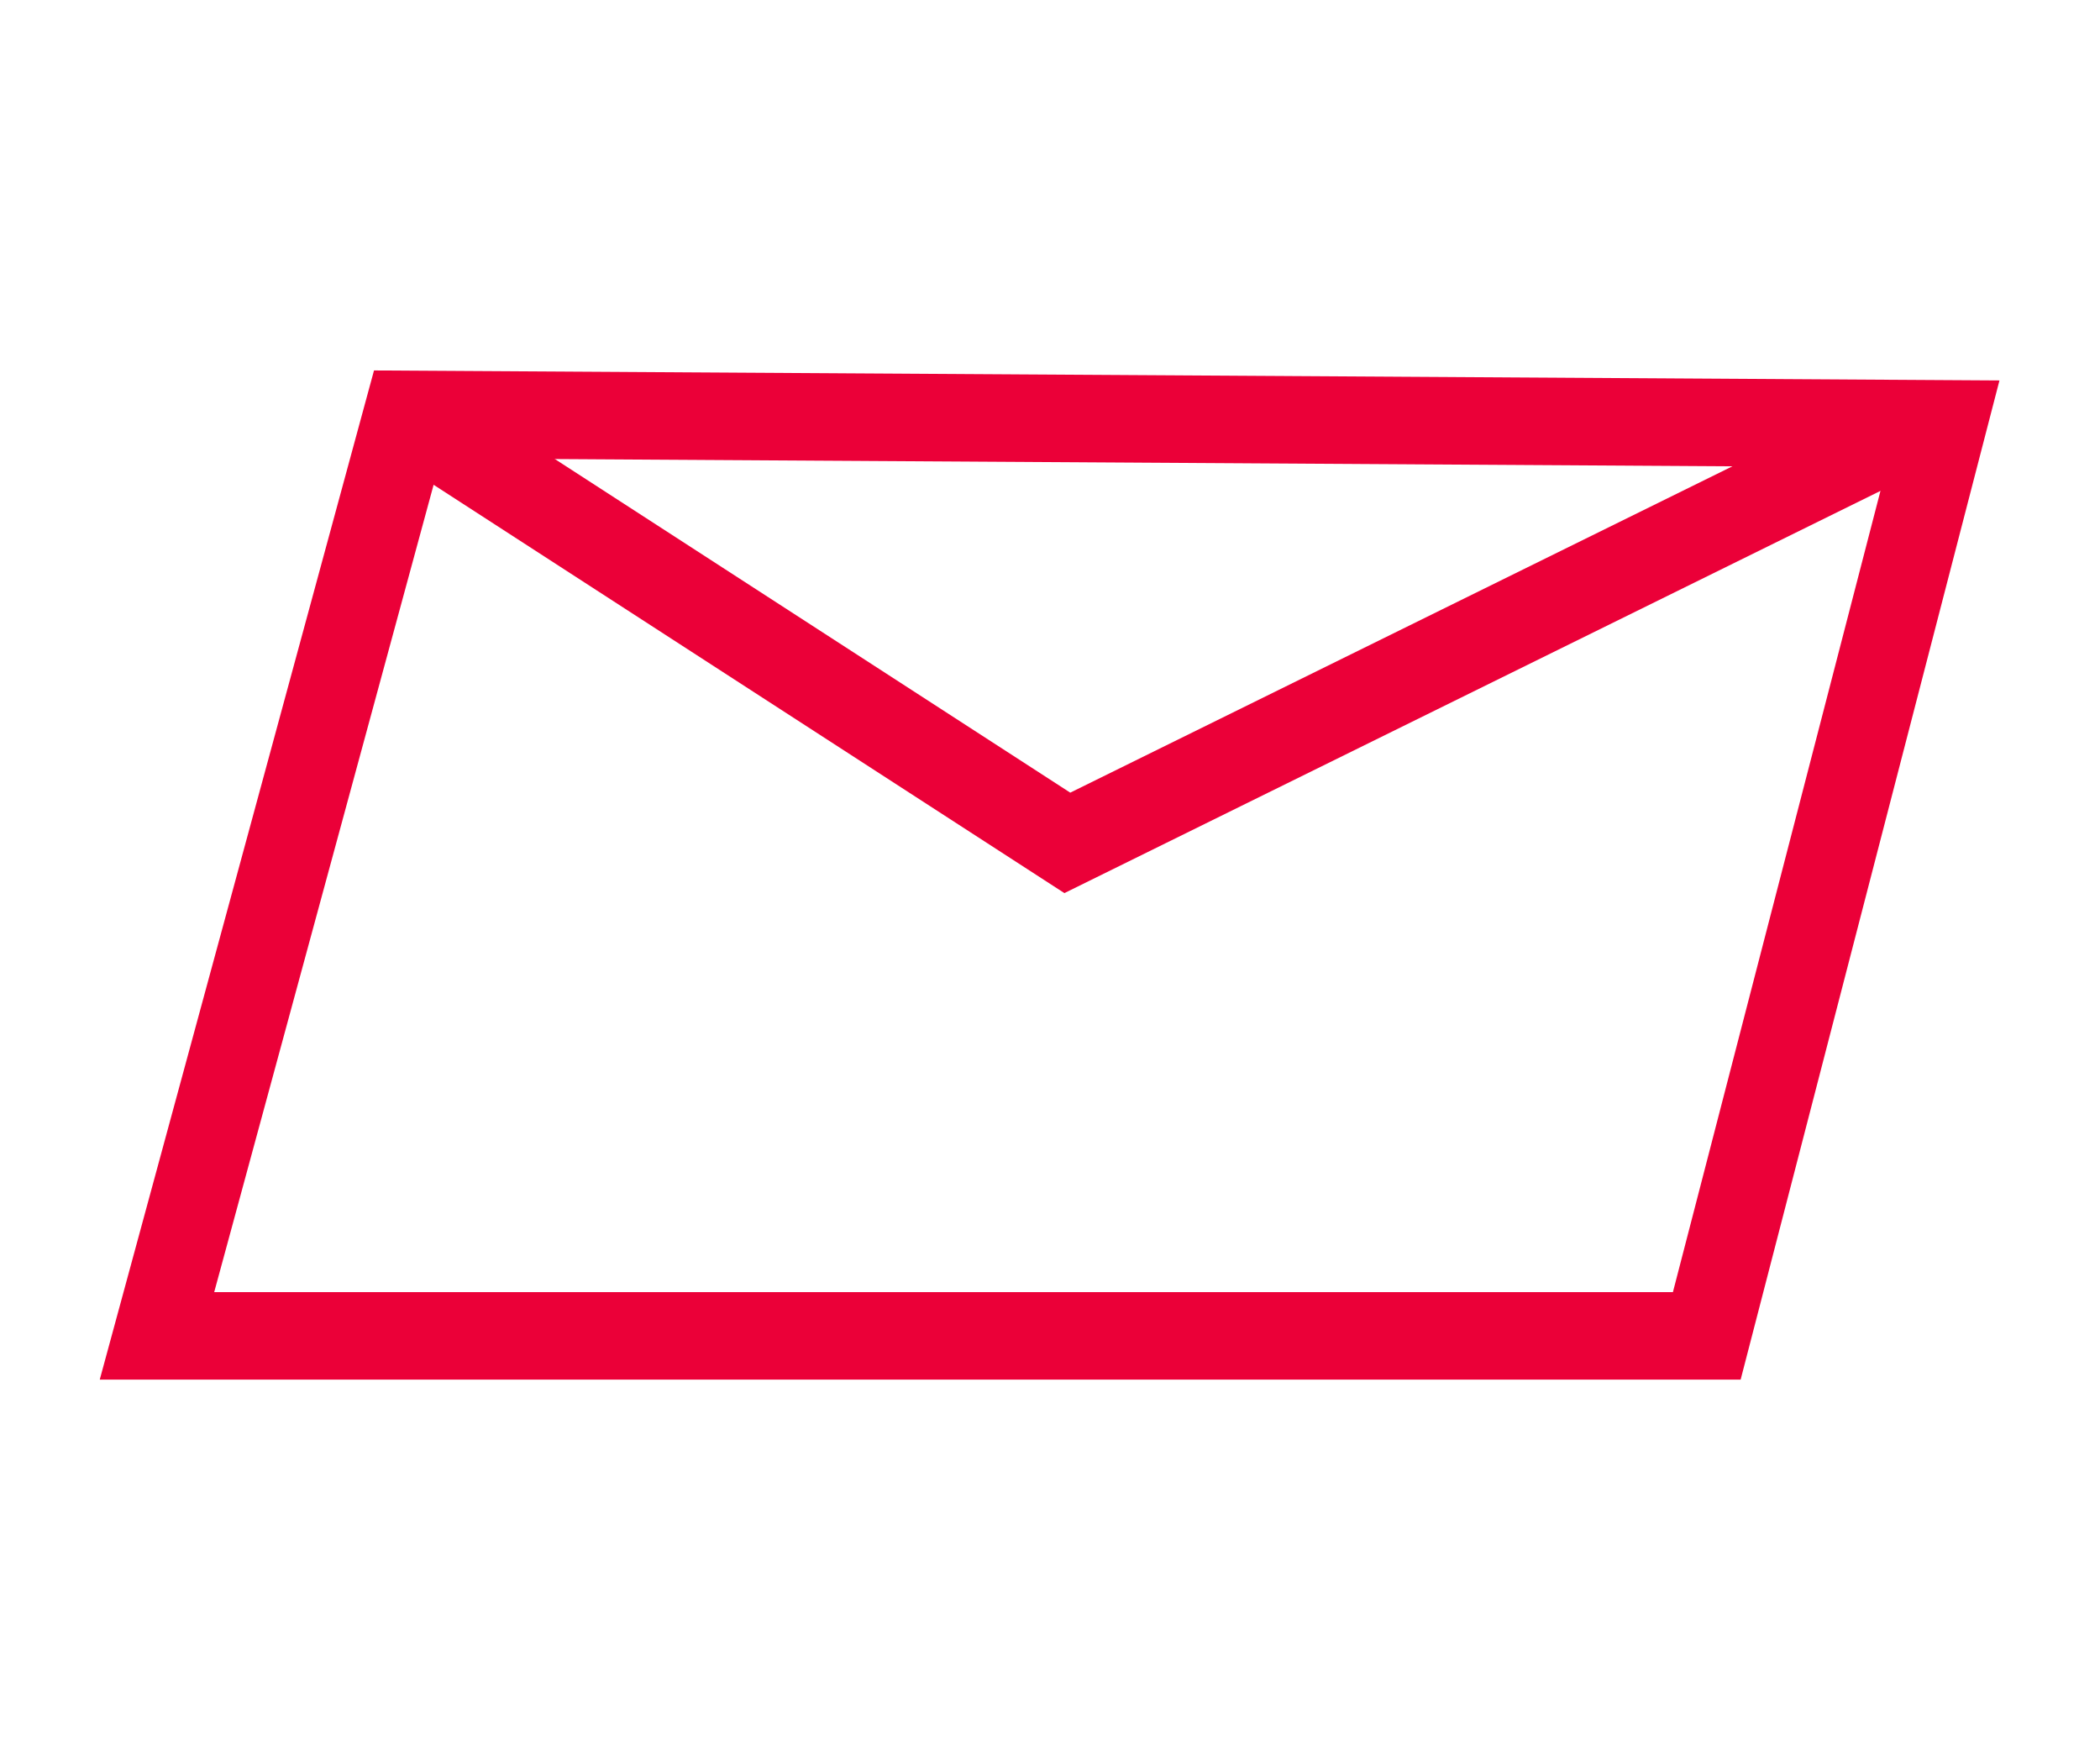
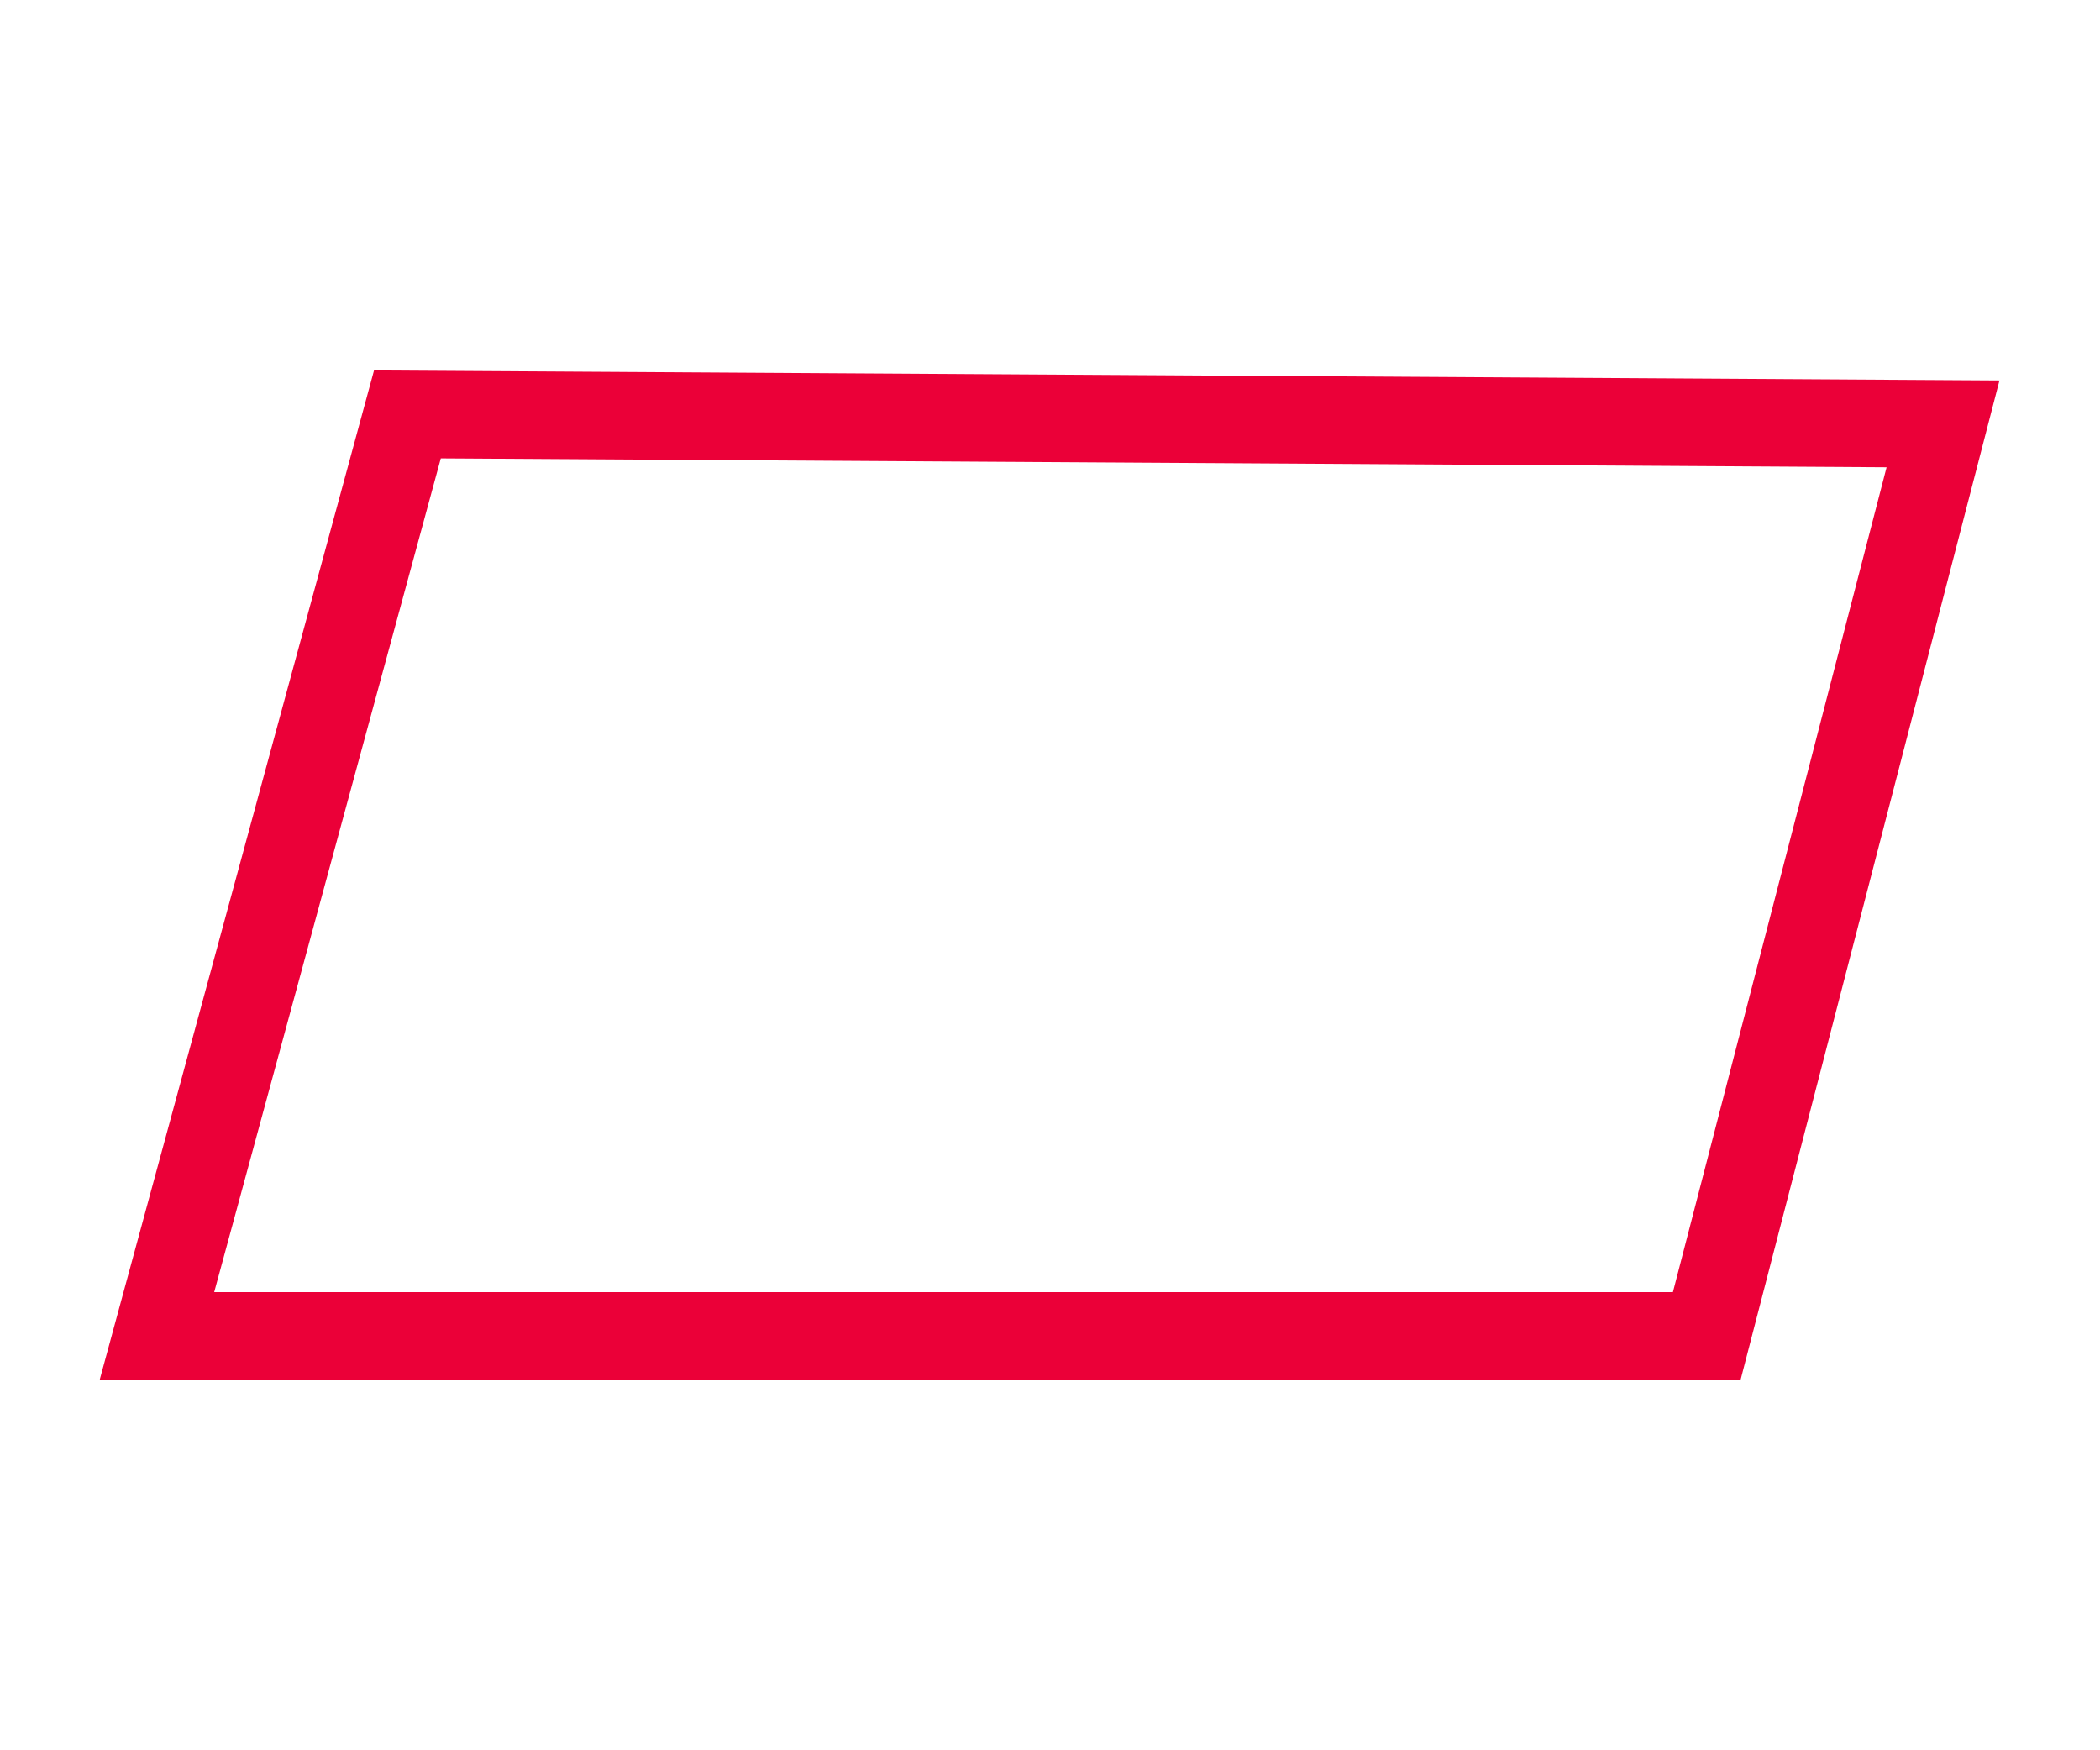
<svg xmlns="http://www.w3.org/2000/svg" version="1.1" id="Capa_1" x="0px" y="0px" width="36px" height="30px" viewBox="0 0 36 30" enable-background="new 0 0 36 30" xml:space="preserve">
  <g>
    <polygon fill="none" stroke="#EB0038" stroke-width="1.5" stroke-miterlimit="10" points="6.984,7.103 2.691,22.897 29.259,22.897    33.309,7.265  " />
-     <polyline fill="none" stroke="#EB0038" stroke-width="1.5" stroke-miterlimit="10" points="7.302,7.331 18.297,14.447    32.628,7.385  " />
  </g>
</svg>